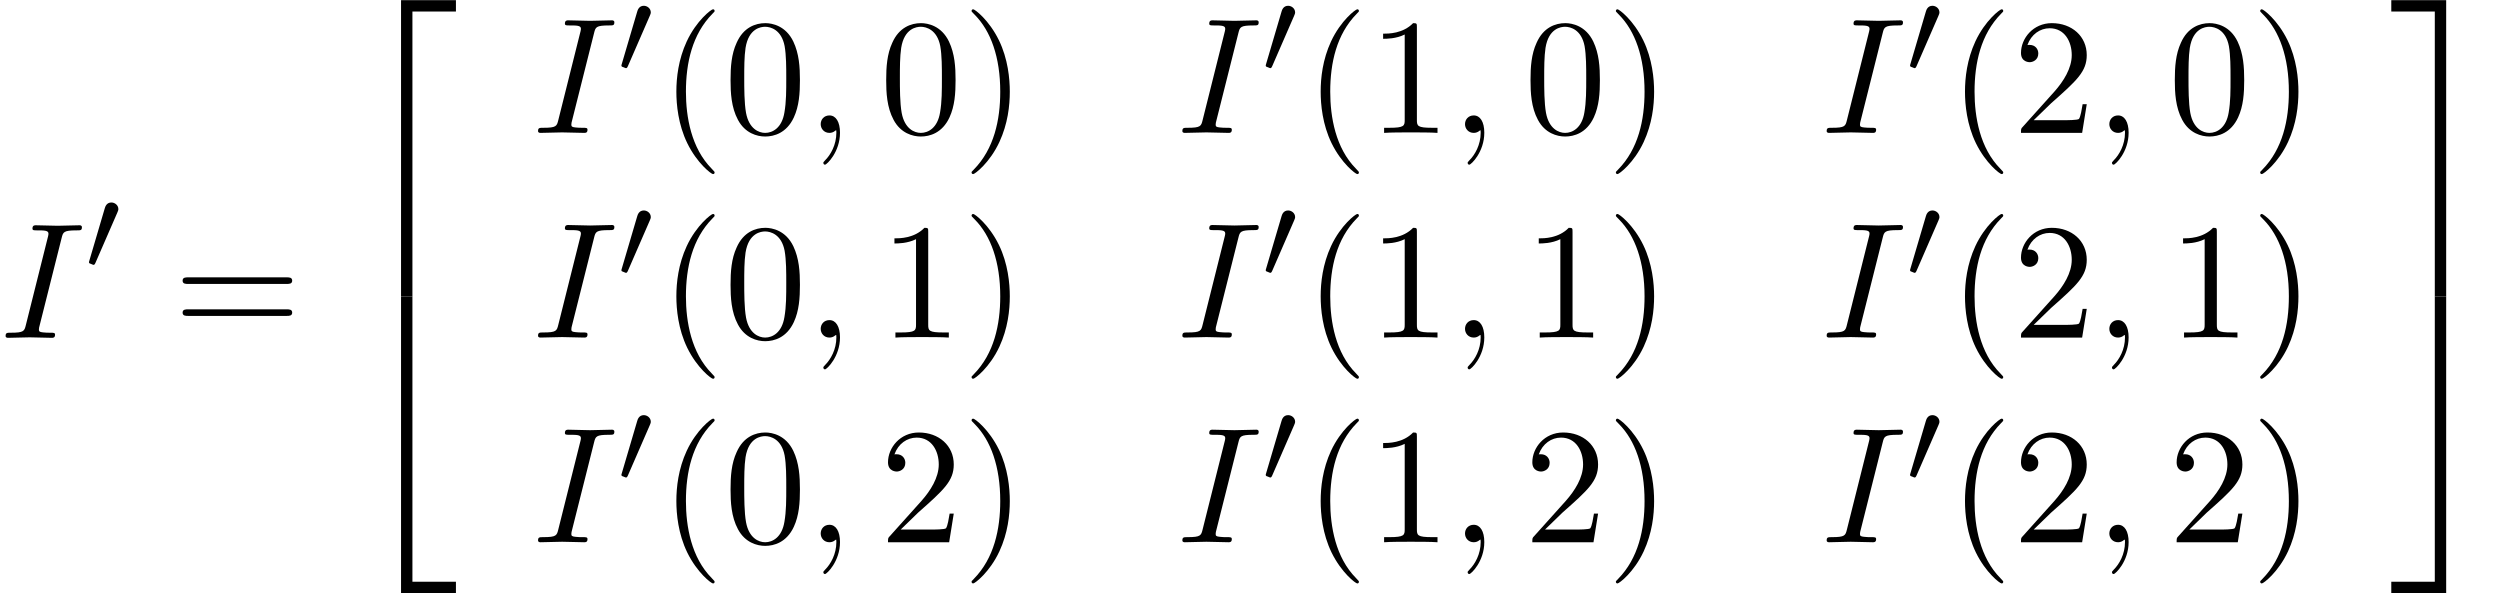
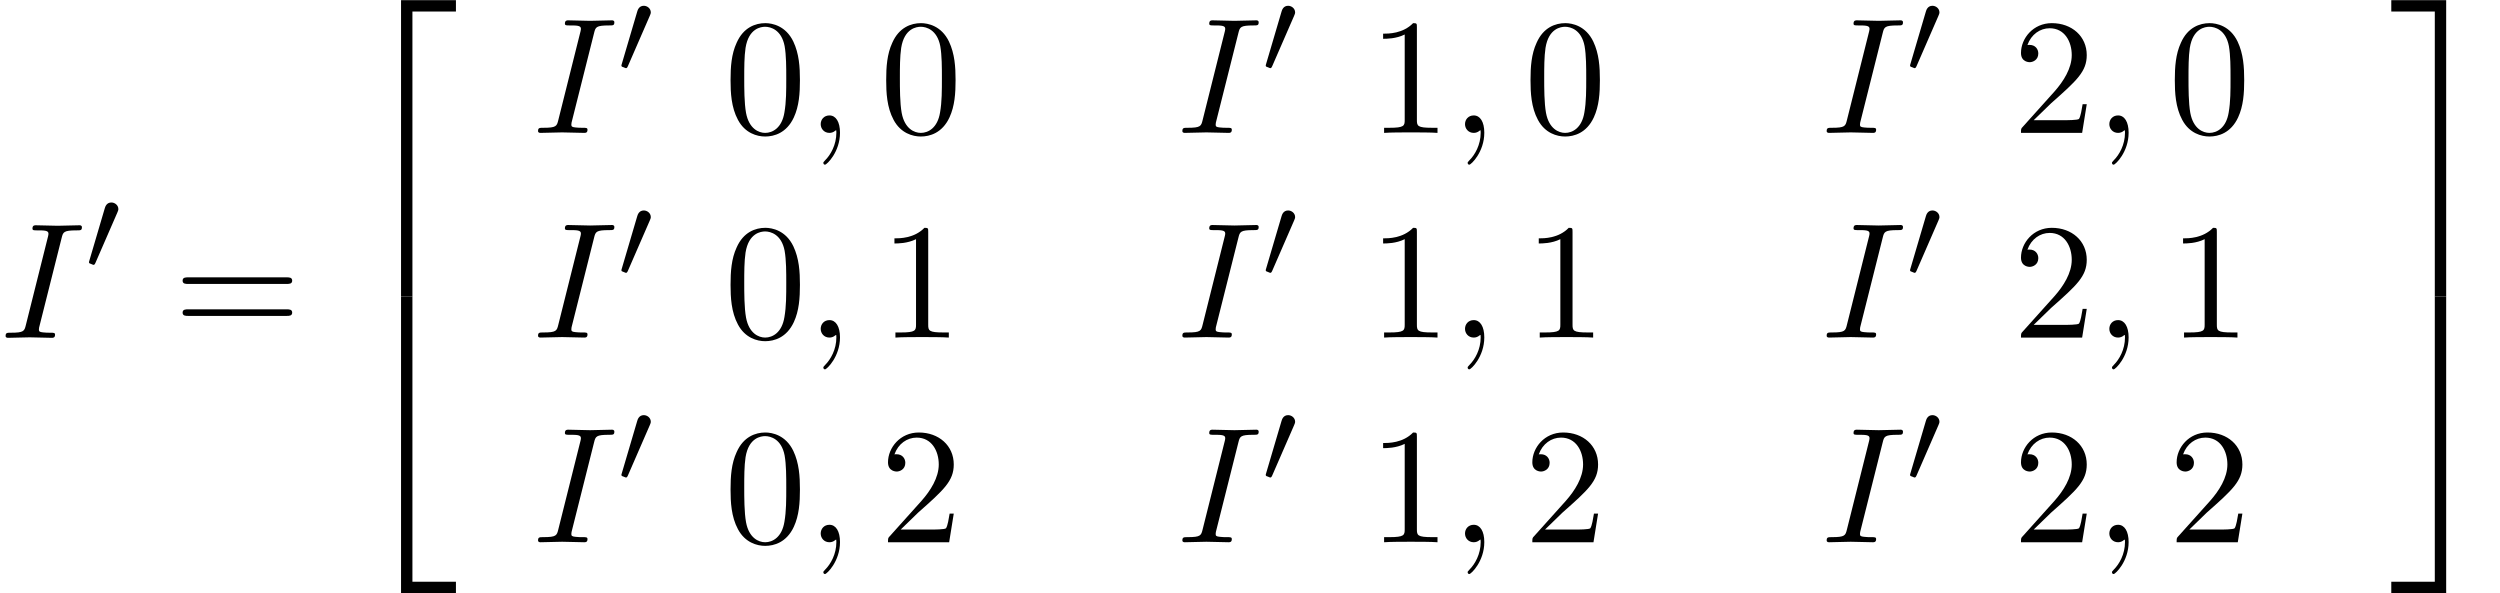
<svg xmlns="http://www.w3.org/2000/svg" xmlns:xlink="http://www.w3.org/1999/xlink" version="1.1" width="165.492pt" height="39.273pt" viewBox="140.417 81.385 165.492 39.273">
  <defs>
    <path id="g0-50" d="M3.556 19.2H4.309V.327H7.189V-.425H3.556V19.2Z" />
    <path id="g0-51" d="M2.956 19.2H3.709V-.425H.076V.327H2.956V19.2Z" />
    <path id="g0-52" d="M3.556 19.189H7.189V18.436H4.309V-.436H3.556V19.189Z" />
    <path id="g0-53" d="M2.956 18.436H.076V19.189H3.709V-.436H2.956V18.436Z" />
-     <path id="g3-40" d="M3.611 2.618C3.611 2.585 3.611 2.564 3.425 2.378C2.062 1.004 1.713-1.058 1.713-2.727C1.713-4.625 2.127-6.524 3.469-7.887C3.611-8.018 3.611-8.04 3.611-8.073C3.611-8.149 3.567-8.182 3.502-8.182C3.393-8.182 2.411-7.44 1.767-6.055C1.211-4.855 1.08-3.644 1.08-2.727C1.08-1.876 1.2-.556 1.8 .676C2.455 2.018 3.393 2.727 3.502 2.727C3.567 2.727 3.611 2.695 3.611 2.618Z" />
-     <path id="g3-41" d="M3.153-2.727C3.153-3.578 3.033-4.898 2.433-6.131C1.778-7.473 .84-8.182 .731-8.182C.665-8.182 .622-8.138 .622-8.073C.622-8.04 .622-8.018 .829-7.822C1.898-6.742 2.52-5.007 2.52-2.727C2.52-.862 2.116 1.058 .764 2.433C.622 2.564 .622 2.585 .622 2.618C.622 2.684 .665 2.727 .731 2.727C.84 2.727 1.822 1.985 2.465 .6C3.022-.6 3.153-1.811 3.153-2.727Z" />
    <path id="g3-48" d="M5.018-3.491C5.018-4.364 4.964-5.236 4.582-6.044C4.08-7.091 3.185-7.265 2.727-7.265C2.073-7.265 1.276-6.982 .829-5.967C.48-5.215 .425-4.364 .425-3.491C.425-2.673 .469-1.691 .916-.862C1.385 .022 2.182 .24 2.716 .24C3.305 .24 4.135 .011 4.615-1.025C4.964-1.778 5.018-2.629 5.018-3.491ZM2.716 0C2.291 0 1.647-.273 1.451-1.32C1.331-1.975 1.331-2.978 1.331-3.622C1.331-4.32 1.331-5.04 1.418-5.629C1.625-6.927 2.444-7.025 2.716-7.025C3.076-7.025 3.796-6.829 4.004-5.749C4.113-5.138 4.113-4.309 4.113-3.622C4.113-2.804 4.113-2.062 3.993-1.364C3.829-.327 3.207 0 2.716 0Z" />
    <path id="g3-49" d="M3.207-6.982C3.207-7.244 3.207-7.265 2.956-7.265C2.28-6.567 1.32-6.567 .971-6.567V-6.229C1.189-6.229 1.833-6.229 2.4-6.513V-.862C2.4-.469 2.367-.338 1.385-.338H1.036V0C1.418-.033 2.367-.033 2.804-.033S4.189-.033 4.571 0V-.338H4.222C3.24-.338 3.207-.458 3.207-.862V-6.982Z" />
    <path id="g3-50" d="M1.385-.84L2.542-1.964C4.244-3.469 4.898-4.058 4.898-5.149C4.898-6.393 3.916-7.265 2.585-7.265C1.353-7.265 .545-6.262 .545-5.291C.545-4.68 1.091-4.68 1.124-4.68C1.309-4.68 1.691-4.811 1.691-5.258C1.691-5.542 1.495-5.825 1.113-5.825C1.025-5.825 1.004-5.825 .971-5.815C1.222-6.524 1.811-6.927 2.444-6.927C3.436-6.927 3.905-6.044 3.905-5.149C3.905-4.276 3.36-3.415 2.76-2.738L.665-.404C.545-.284 .545-.262 .545 0H4.593L4.898-1.898H4.625C4.571-1.571 4.495-1.091 4.385-.927C4.309-.84 3.589-.84 3.349-.84H1.385Z" />
    <path id="g3-61" d="M7.495-3.567C7.658-3.567 7.865-3.567 7.865-3.785S7.658-4.004 7.505-4.004H.971C.818-4.004 .611-4.004 .611-3.785S.818-3.567 .982-3.567H7.495ZM7.505-1.451C7.658-1.451 7.865-1.451 7.865-1.669S7.658-1.887 7.495-1.887H.982C.818-1.887 .611-1.887 .611-1.669S.818-1.451 .971-1.451H7.505Z" />
    <path id="g2-59" d="M2.215-.011C2.215-.731 1.942-1.156 1.516-1.156C1.156-1.156 .938-.884 .938-.578C.938-.284 1.156 0 1.516 0C1.647 0 1.789-.044 1.898-.142C1.931-.164 1.942-.175 1.953-.175S1.975-.164 1.975-.011C1.975 .796 1.593 1.451 1.233 1.811C1.113 1.931 1.113 1.953 1.113 1.985C1.113 2.062 1.167 2.105 1.222 2.105C1.342 2.105 2.215 1.265 2.215-.011Z" />
    <path id="g2-73" d="M4.08-6.611C4.178-7.004 4.211-7.113 5.073-7.113C5.335-7.113 5.422-7.113 5.422-7.32C5.422-7.451 5.302-7.451 5.258-7.451C4.942-7.451 4.135-7.418 3.818-7.418C3.491-7.418 2.695-7.451 2.367-7.451C2.291-7.451 2.149-7.451 2.149-7.233C2.149-7.113 2.247-7.113 2.455-7.113C2.913-7.113 3.207-7.113 3.207-6.905C3.207-6.851 3.207-6.829 3.185-6.731L1.713-.851C1.615-.447 1.582-.338 .72-.338C.469-.338 .371-.338 .371-.12C.371 0 .502 0 .535 0C.851 0 1.647-.033 1.964-.033C2.291-.033 3.098 0 3.425 0C3.513 0 3.644 0 3.644-.207C3.644-.338 3.556-.338 3.316-.338C3.12-.338 3.065-.338 2.847-.36C2.618-.382 2.575-.425 2.575-.545C2.575-.633 2.596-.72 2.618-.796L4.08-6.611Z" />
    <path id="g1-48" d="M2.112-3.778C2.152-3.881 2.184-3.937 2.184-4.017C2.184-4.28 1.945-4.455 1.722-4.455C1.403-4.455 1.315-4.176 1.283-4.065L.271-.63C.239-.534 .239-.51 .239-.502C.239-.43 .287-.414 .367-.391C.51-.327 .526-.327 .542-.327C.566-.327 .614-.327 .669-.462L2.112-3.778Z" />
  </defs>
  <g id="page1">
    <use x="140.417" y="103.748" xlink:href="#g2-73" />
    <use x="146.068" y="99.244" xlink:href="#g1-48" />
    <use x="151.894" y="103.748" xlink:href="#g3-61" />
    <use x="163.409" y="81.821" xlink:href="#g0-50" />
    <use x="163.409" y="101.458" xlink:href="#g0-52" />
    <use x="175.663" y="90.182" xlink:href="#g2-73" />
    <use x="181.314" y="86.223" xlink:href="#g1-48" />
    <use x="184.11" y="90.182" xlink:href="#g3-40" />
    <use x="188.352" y="90.182" xlink:href="#g3-48" />
    <use x="193.807" y="90.182" xlink:href="#g2-59" />
    <use x="198.655" y="90.182" xlink:href="#g3-48" />
    <use x="204.11" y="90.182" xlink:href="#g3-41" />
    <use x="218.315" y="90.182" xlink:href="#g2-73" />
    <use x="223.966" y="86.223" xlink:href="#g1-48" />
    <use x="226.761" y="90.182" xlink:href="#g3-40" />
    <use x="231.004" y="90.182" xlink:href="#g3-49" />
    <use x="236.458" y="90.182" xlink:href="#g2-59" />
    <use x="241.307" y="90.182" xlink:href="#g3-48" />
    <use x="246.761" y="90.182" xlink:href="#g3-41" />
    <use x="260.966" y="90.182" xlink:href="#g2-73" />
    <use x="266.618" y="86.223" xlink:href="#g1-48" />
    <use x="269.413" y="90.182" xlink:href="#g3-40" />
    <use x="273.655" y="90.182" xlink:href="#g3-50" />
    <use x="279.11" y="90.182" xlink:href="#g2-59" />
    <use x="283.958" y="90.182" xlink:href="#g3-48" />
    <use x="289.413" y="90.182" xlink:href="#g3-41" />
    <use x="175.663" y="103.731" xlink:href="#g2-73" />
    <use x="181.314" y="99.772" xlink:href="#g1-48" />
    <use x="184.11" y="103.731" xlink:href="#g3-40" />
    <use x="188.352" y="103.731" xlink:href="#g3-48" />
    <use x="193.807" y="103.731" xlink:href="#g2-59" />
    <use x="198.655" y="103.731" xlink:href="#g3-49" />
    <use x="204.11" y="103.731" xlink:href="#g3-41" />
    <use x="218.315" y="103.731" xlink:href="#g2-73" />
    <use x="223.966" y="99.772" xlink:href="#g1-48" />
    <use x="226.761" y="103.731" xlink:href="#g3-40" />
    <use x="231.004" y="103.731" xlink:href="#g3-49" />
    <use x="236.458" y="103.731" xlink:href="#g2-59" />
    <use x="241.307" y="103.731" xlink:href="#g3-49" />
    <use x="246.761" y="103.731" xlink:href="#g3-41" />
    <use x="260.966" y="103.731" xlink:href="#g2-73" />
    <use x="266.618" y="99.772" xlink:href="#g1-48" />
    <use x="269.413" y="103.731" xlink:href="#g3-40" />
    <use x="273.655" y="103.731" xlink:href="#g3-50" />
    <use x="279.11" y="103.731" xlink:href="#g2-59" />
    <use x="283.958" y="103.731" xlink:href="#g3-49" />
    <use x="289.413" y="103.731" xlink:href="#g3-41" />
    <use x="175.663" y="117.28" xlink:href="#g2-73" />
    <use x="181.314" y="113.321" xlink:href="#g1-48" />
    <use x="184.11" y="117.28" xlink:href="#g3-40" />
    <use x="188.352" y="117.28" xlink:href="#g3-48" />
    <use x="193.807" y="117.28" xlink:href="#g2-59" />
    <use x="198.655" y="117.28" xlink:href="#g3-50" />
    <use x="204.11" y="117.28" xlink:href="#g3-41" />
    <use x="218.315" y="117.28" xlink:href="#g2-73" />
    <use x="223.966" y="113.321" xlink:href="#g1-48" />
    <use x="226.761" y="117.28" xlink:href="#g3-40" />
    <use x="231.004" y="117.28" xlink:href="#g3-49" />
    <use x="236.458" y="117.28" xlink:href="#g2-59" />
    <use x="241.307" y="117.28" xlink:href="#g3-50" />
    <use x="246.761" y="117.28" xlink:href="#g3-41" />
    <use x="260.966" y="117.28" xlink:href="#g2-73" />
    <use x="266.618" y="113.321" xlink:href="#g1-48" />
    <use x="269.413" y="117.28" xlink:href="#g3-40" />
    <use x="273.655" y="117.28" xlink:href="#g3-50" />
    <use x="279.11" y="117.28" xlink:href="#g2-59" />
    <use x="283.958" y="117.28" xlink:href="#g3-50" />
    <use x="289.413" y="117.28" xlink:href="#g3-41" />
    <use x="298.637" y="81.821" xlink:href="#g0-51" />
    <use x="298.637" y="101.458" xlink:href="#g0-53" />
  </g>
</svg>